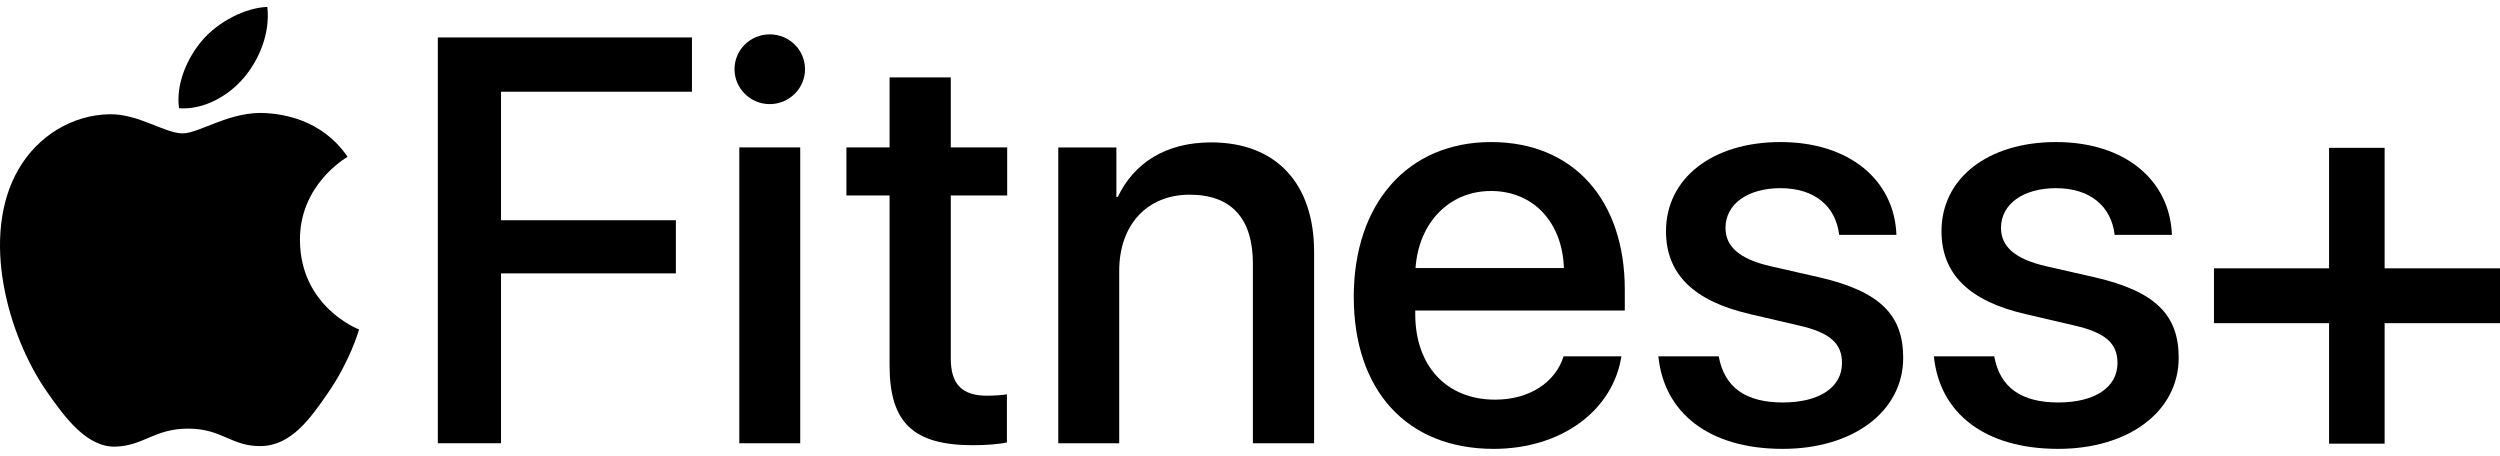
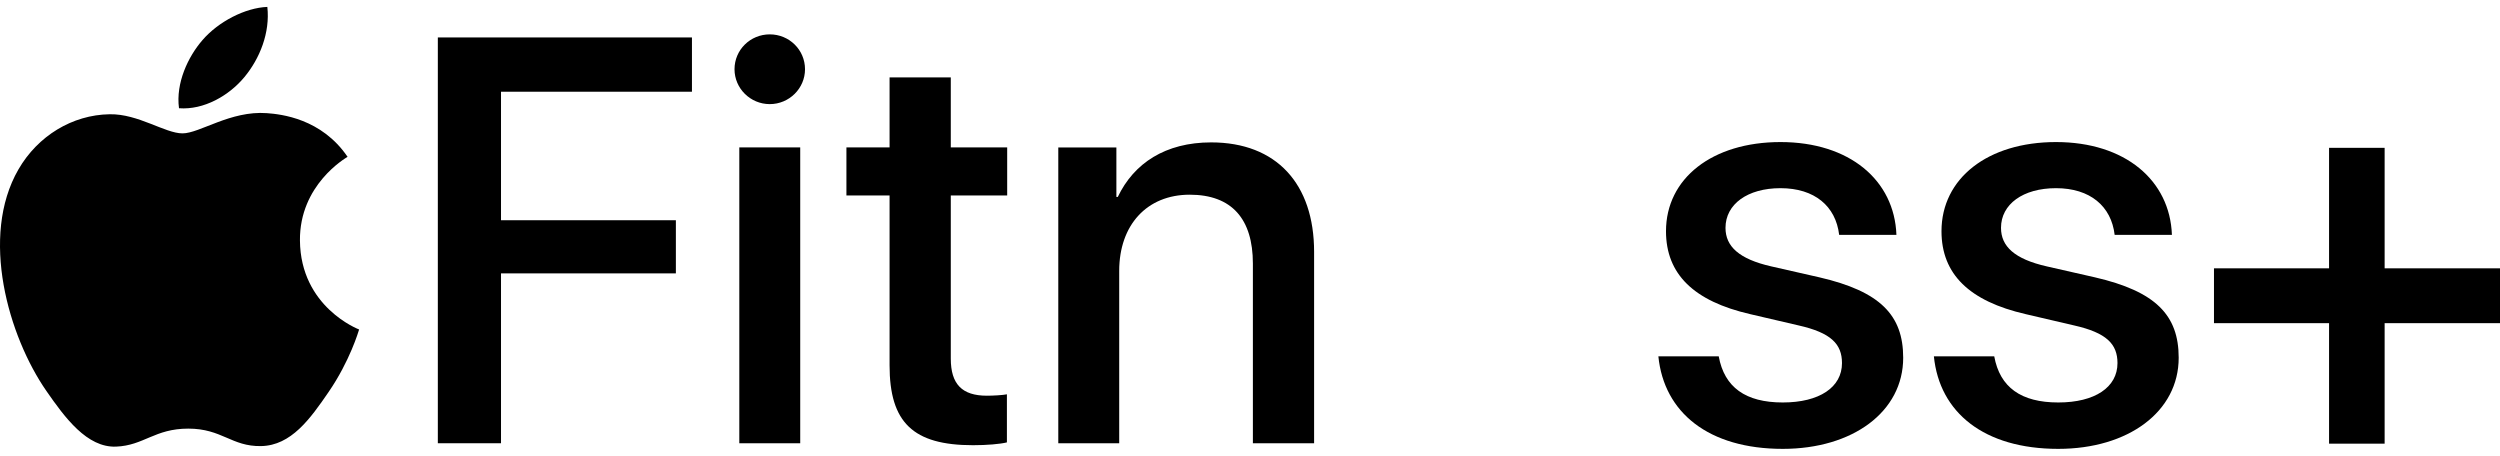
<svg xmlns="http://www.w3.org/2000/svg" width="181" height="33" viewBox="0 0 181 33" fill="none">
  <g clip-path="url(#clip0_1229_53340)">
    <path d="M31.699 32.091V2.711H50.097V6.641H36.273V15.945H48.933V19.793H36.273V32.091H31.699Z" fill="black" />
    <path d="M53.179 5.013C53.179 3.608 54.322 2.488 55.731 2.488C57.14 2.488 58.283 3.608 58.283 5.013C58.283 6.397 57.14 7.538 55.731 7.538C54.322 7.538 53.179 6.397 53.179 5.013ZM53.526 10.673H57.936V32.092H53.526V10.673Z" fill="black" />
    <path d="M68.837 5.602V10.671H72.92V14.153H68.837V25.962C68.837 27.815 69.653 28.649 71.45 28.649C71.899 28.649 72.614 28.609 72.9 28.548V32.029C72.41 32.152 71.43 32.233 70.45 32.233C66.1 32.233 64.405 30.584 64.405 26.451V14.153H61.281V10.671H64.405V5.602H68.837Z" fill="black" />
    <path d="M76.62 10.675H80.826V14.259H80.928C82.092 11.816 84.379 10.309 87.688 10.309C92.424 10.309 95.141 13.322 95.141 18.229V32.094H90.709V19.084C90.709 15.867 89.198 14.096 86.135 14.096C83.032 14.096 81.031 16.294 81.031 19.613V32.094H76.62V10.675Z" fill="black" />
-     <path d="M117.39 25.8C116.778 29.709 113.061 32.498 108.14 32.498C101.831 32.498 98.013 28.243 98.013 21.483C98.013 14.765 101.892 10.285 107.957 10.285C113.919 10.285 117.635 14.479 117.635 20.974V22.481H102.464V22.746C102.464 26.472 104.71 28.935 108.242 28.935C110.754 28.935 112.612 27.673 113.204 25.8H117.39ZM102.484 19.407H113.225C113.123 16.129 111.04 13.828 107.957 13.828C104.873 13.828 102.709 16.169 102.484 19.407Z" fill="black" />
-     <path d="M128.908 10.285C133.911 10.285 137.158 13.054 137.301 17.004H133.155C132.91 14.928 131.379 13.624 128.908 13.624C126.519 13.624 124.926 14.785 124.926 16.495C124.926 17.839 125.907 18.755 128.234 19.285L131.726 20.079C136.116 21.096 137.791 22.807 137.791 25.901C137.791 29.811 134.135 32.498 129.072 32.498C123.701 32.498 120.475 29.872 120.066 25.8H124.436C124.845 28.04 126.376 29.139 129.072 29.139C131.726 29.139 133.36 28.04 133.36 26.289C133.36 24.904 132.563 24.09 130.215 23.56L126.723 22.746C122.639 21.809 120.618 19.855 120.618 16.74C120.618 12.912 123.967 10.285 128.908 10.285Z" fill="black" />
+     <path d="M128.908 10.285C133.911 10.285 137.158 13.054 137.301 17.004H133.155C132.91 14.928 131.379 13.624 128.908 13.624C126.519 13.624 124.926 14.785 124.926 16.495C124.926 17.839 125.907 18.755 128.234 19.285L131.726 20.079C136.116 21.096 137.791 22.807 137.791 25.901C137.791 29.811 134.135 32.498 129.072 32.498C123.701 32.498 120.475 29.872 120.066 25.8H124.436C124.845 28.04 126.376 29.139 129.072 29.139C131.726 29.139 133.36 28.04 133.36 26.289C133.36 24.904 132.563 24.09 130.215 23.56L126.723 22.746C122.639 21.809 120.618 19.855 120.618 16.74C120.618 12.912 123.967 10.285 128.908 10.285" fill="black" />
    <path d="M148.854 10.285C153.857 10.285 157.104 13.054 157.247 17.004H153.101C152.856 14.928 151.325 13.624 148.854 13.624C146.465 13.624 144.873 14.785 144.873 16.495C144.873 17.839 145.853 18.755 148.181 19.285L151.672 20.079C156.063 21.096 157.737 22.807 157.737 25.901C157.737 29.811 154.082 32.498 149.018 32.498C143.648 32.498 140.421 29.872 140.013 25.8H144.383C144.791 28.04 146.322 29.139 149.018 29.139C151.672 29.139 153.306 28.04 153.306 26.289C153.306 24.904 152.509 24.09 150.161 23.56L146.67 22.746C142.586 21.809 140.564 19.855 140.564 16.74C140.564 12.912 143.913 10.285 148.854 10.285Z" fill="black" />
    <path d="M172.647 32.121H168.624V23.397H160.292V19.427H168.624V10.703H172.647V19.427H181V23.397H172.647V32.121Z" fill="black" />
    <path d="M19.317 8.192C16.688 7.998 14.458 9.656 13.213 9.656C11.951 9.656 10.004 8.233 7.941 8.272C5.231 8.312 2.733 9.845 1.336 12.264C-1.479 17.135 0.617 24.354 3.359 28.307C4.7 30.239 6.299 32.415 8.4 32.336C10.422 32.257 11.188 31.032 13.632 31.032C16.075 31.032 16.764 32.336 18.902 32.297C21.079 32.257 22.458 30.325 23.789 28.383C25.33 26.141 25.963 23.97 26 23.855C25.952 23.837 21.758 22.233 21.716 17.414C21.678 13.385 25.014 11.448 25.165 11.355C23.272 8.574 20.347 8.268 19.317 8.192Z" fill="black" />
    <path d="M17.694 5.583C18.811 4.237 19.562 2.364 19.355 0.5C17.748 0.564 15.805 1.567 14.652 2.912C13.62 4.103 12.714 6.011 12.96 7.836C14.751 7.974 16.579 6.929 17.694 5.583Z" fill="black" />
  </g>
  <defs>
    <clipPath id="clip0_1229_53340">
      <rect width="181" height="32" fill="white" transform="translate(0 0.5)" />
    </clipPath>
  </defs>
</svg>